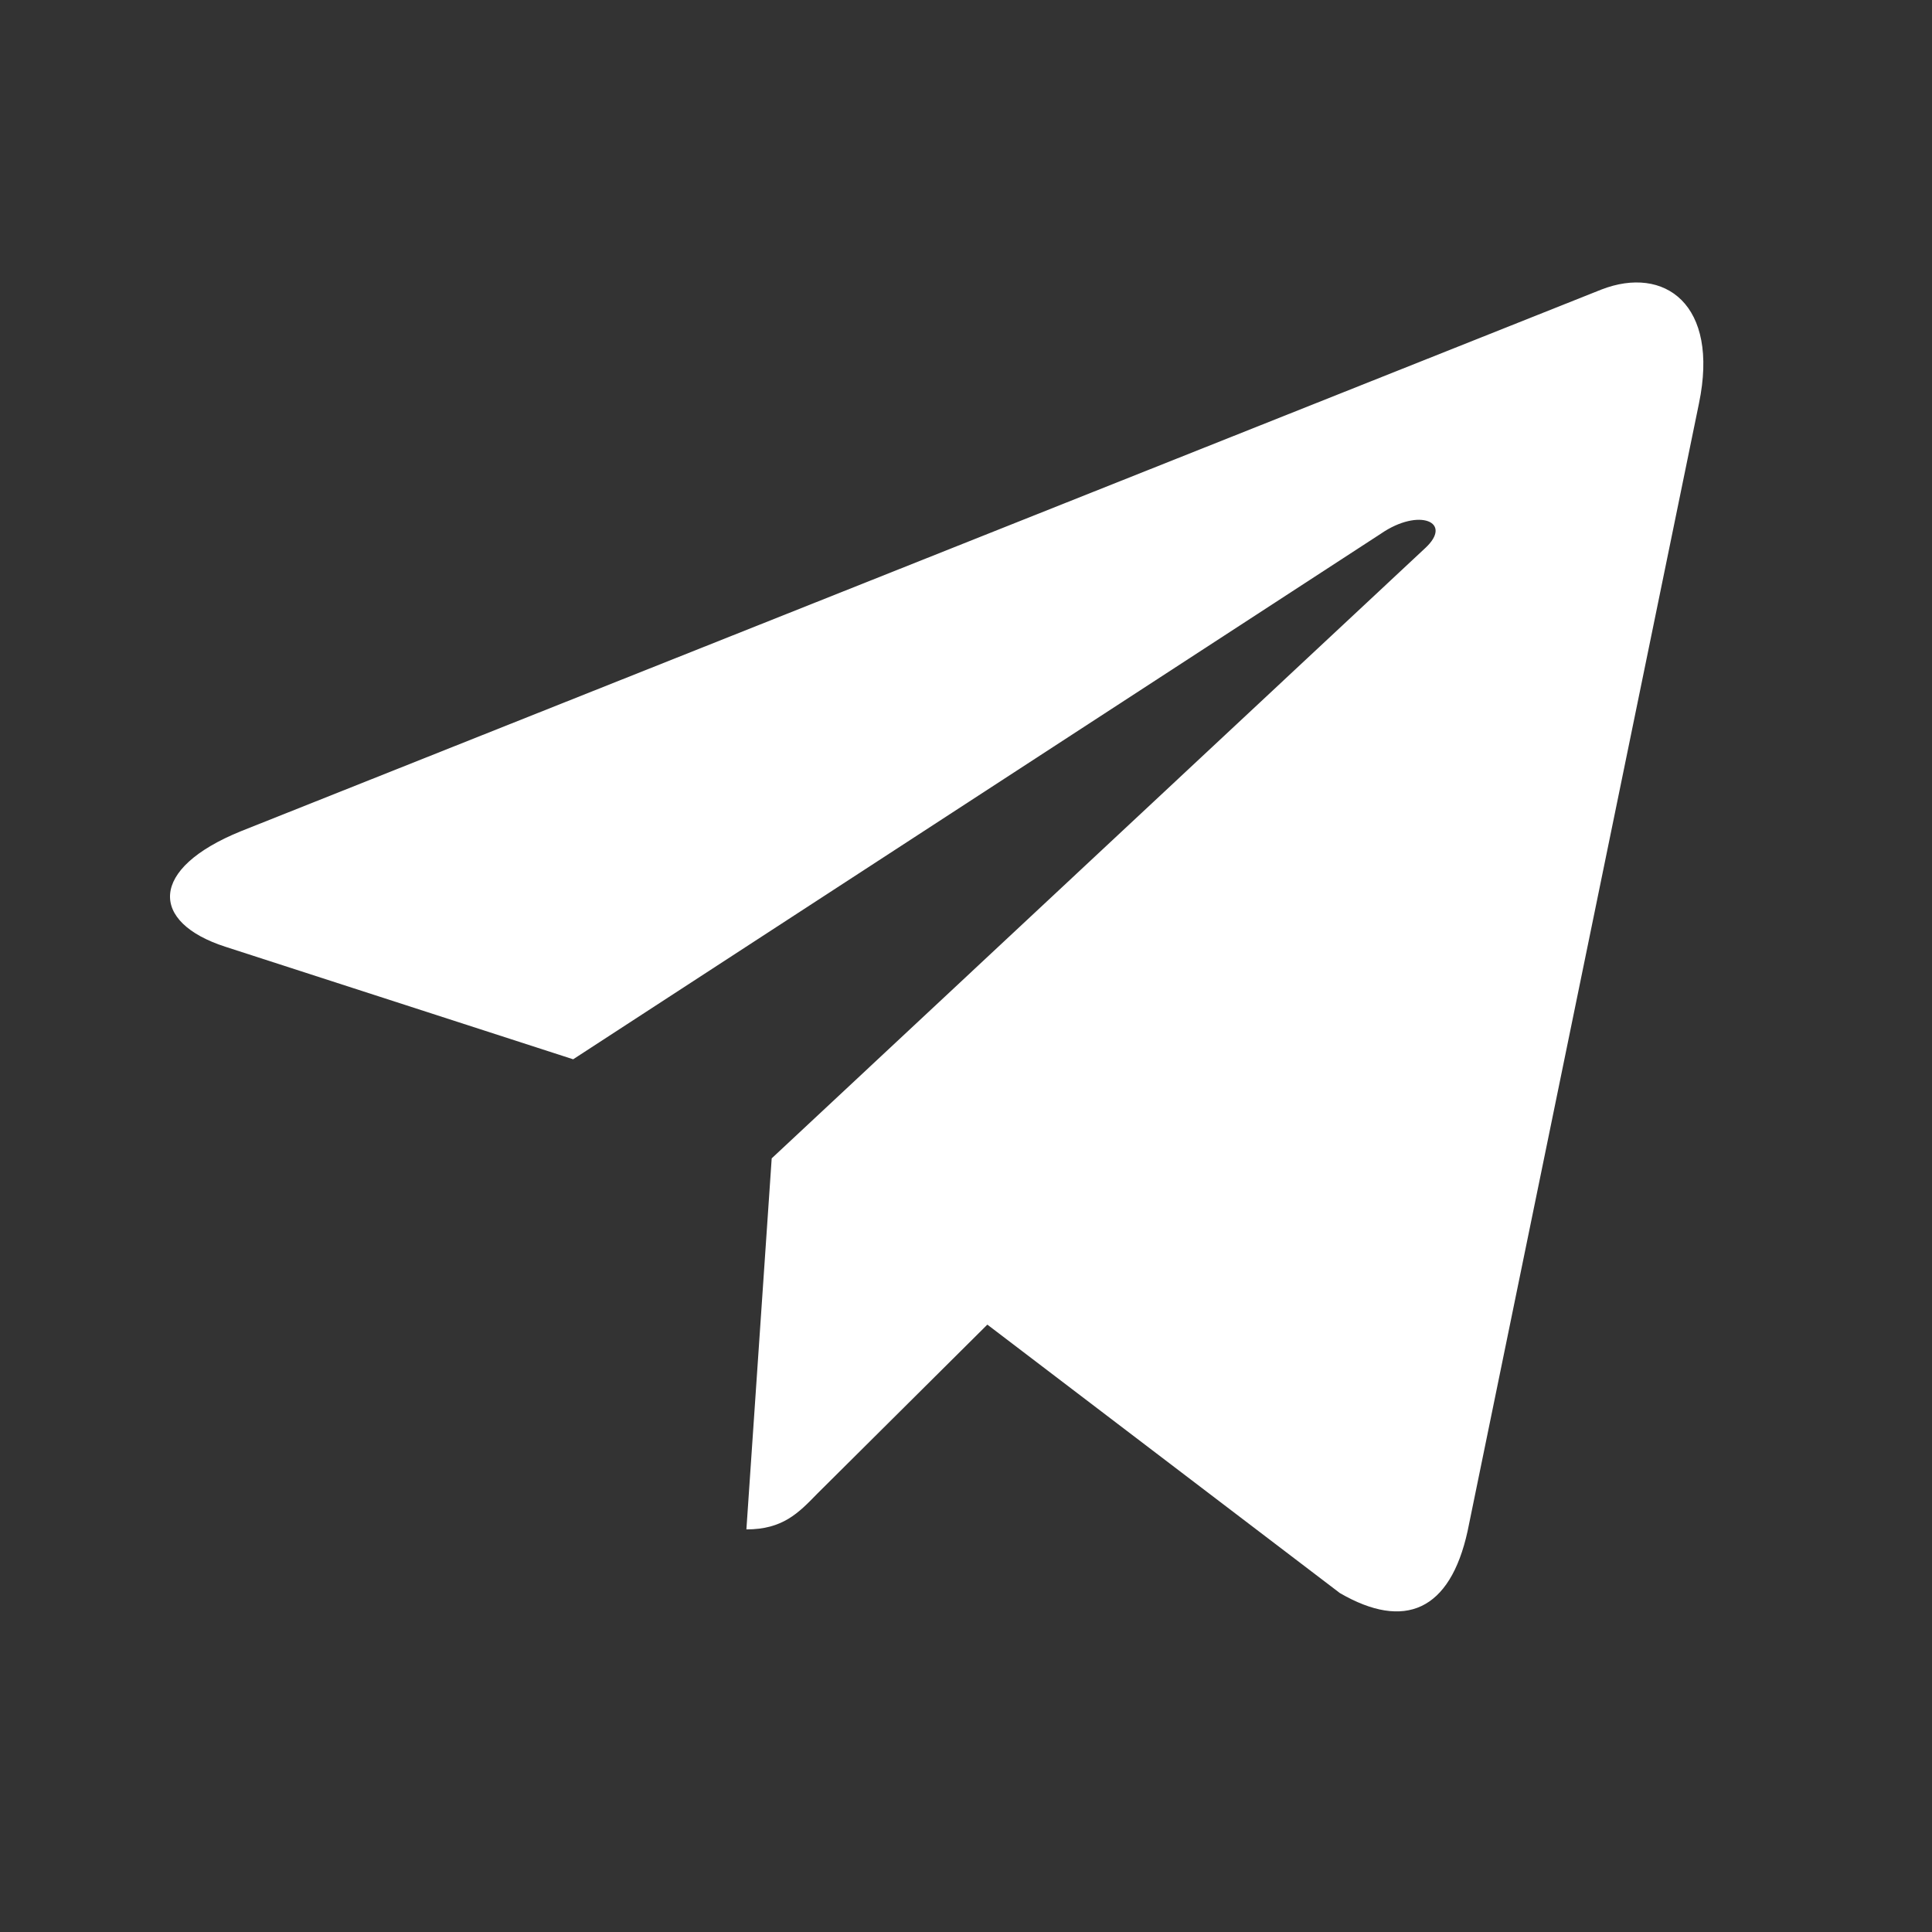
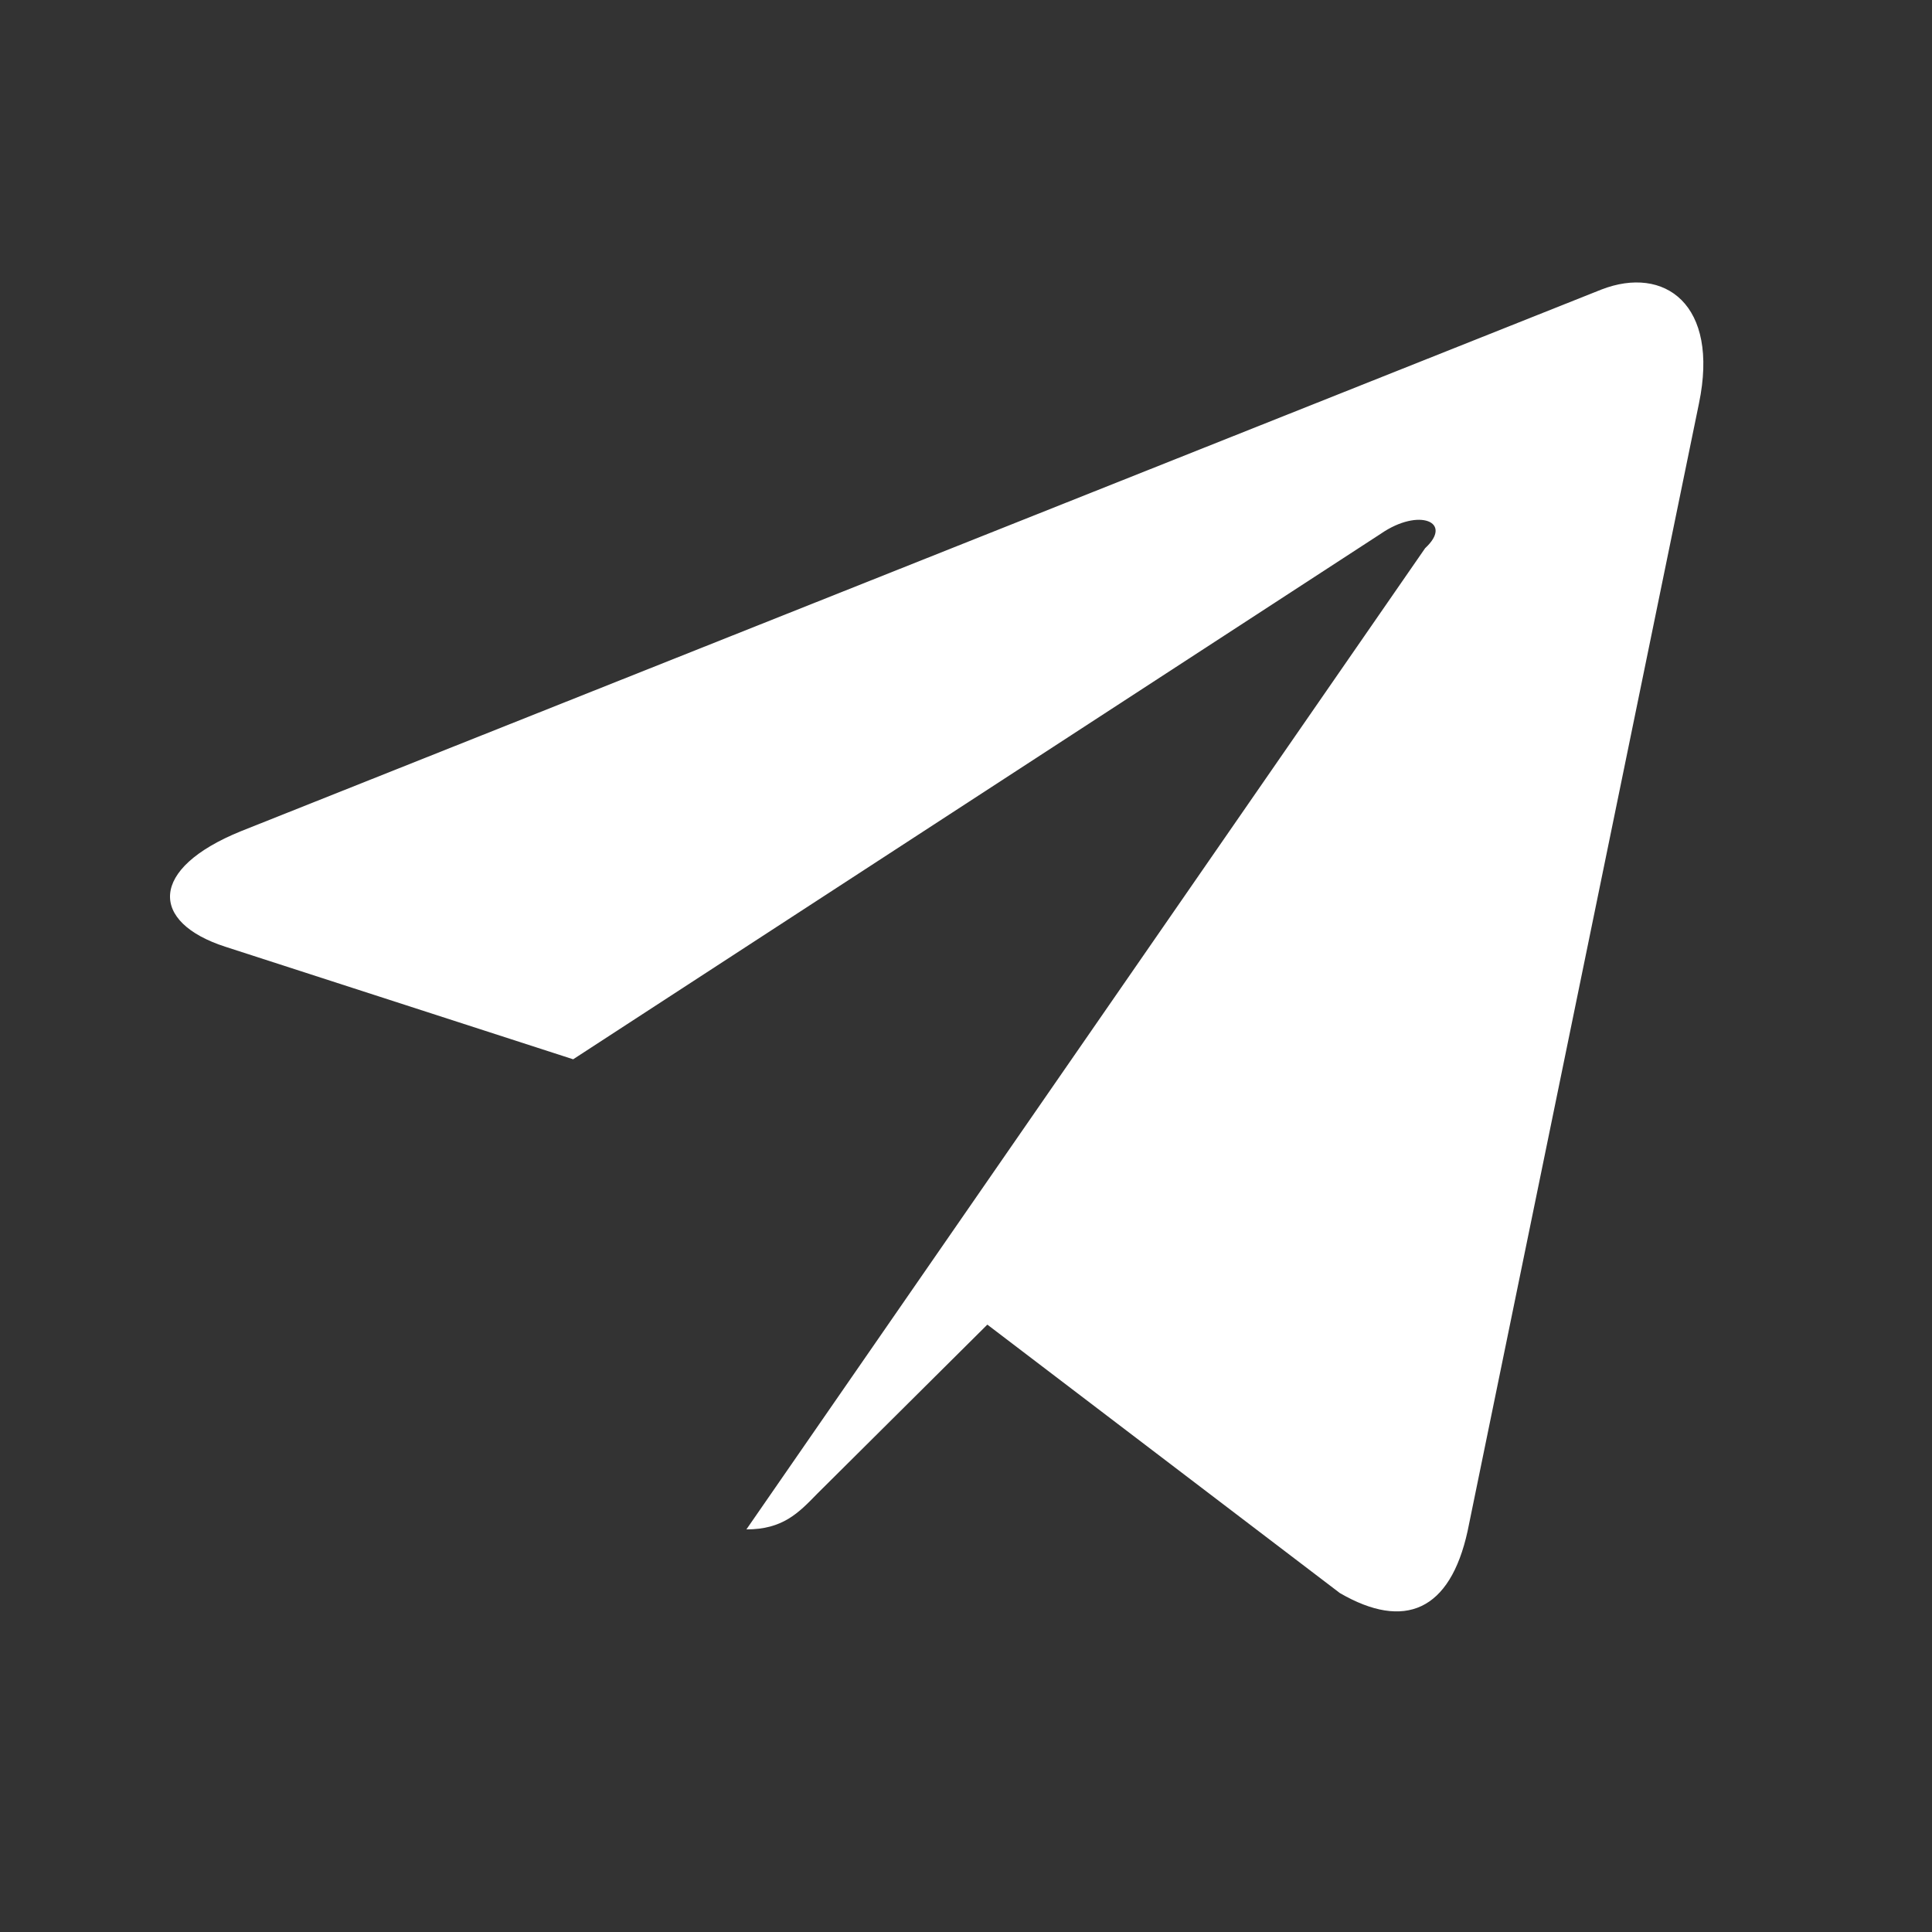
<svg xmlns="http://www.w3.org/2000/svg" width="21" height="21" viewBox="0 0 21 21" fill="none">
  <rect x="0" y="0" width="21" height="21" fill="#333333" stroke="none" />
-   <path d="M18.467 4.385L15.952 16.643C15.762 17.508 15.268 17.724 14.564 17.316L10.732 14.398L8.883 16.236C8.678 16.447 8.507 16.624 8.113 16.624L8.388 12.591L15.491 5.958C15.8 5.673 15.424 5.516 15.011 5.8L6.23 11.514L2.45 10.291C1.628 10.026 1.613 9.442 2.621 9.034L17.407 3.147C18.091 2.882 18.691 3.305 18.467 4.385Z" fill="white" />
+   <path d="M18.467 4.385L15.952 16.643C15.762 17.508 15.268 17.724 14.564 17.316L10.732 14.398L8.883 16.236C8.678 16.447 8.507 16.624 8.113 16.624L15.491 5.958C15.8 5.673 15.424 5.516 15.011 5.8L6.23 11.514L2.45 10.291C1.628 10.026 1.613 9.442 2.621 9.034L17.407 3.147C18.091 2.882 18.691 3.305 18.467 4.385Z" fill="white" />
</svg>